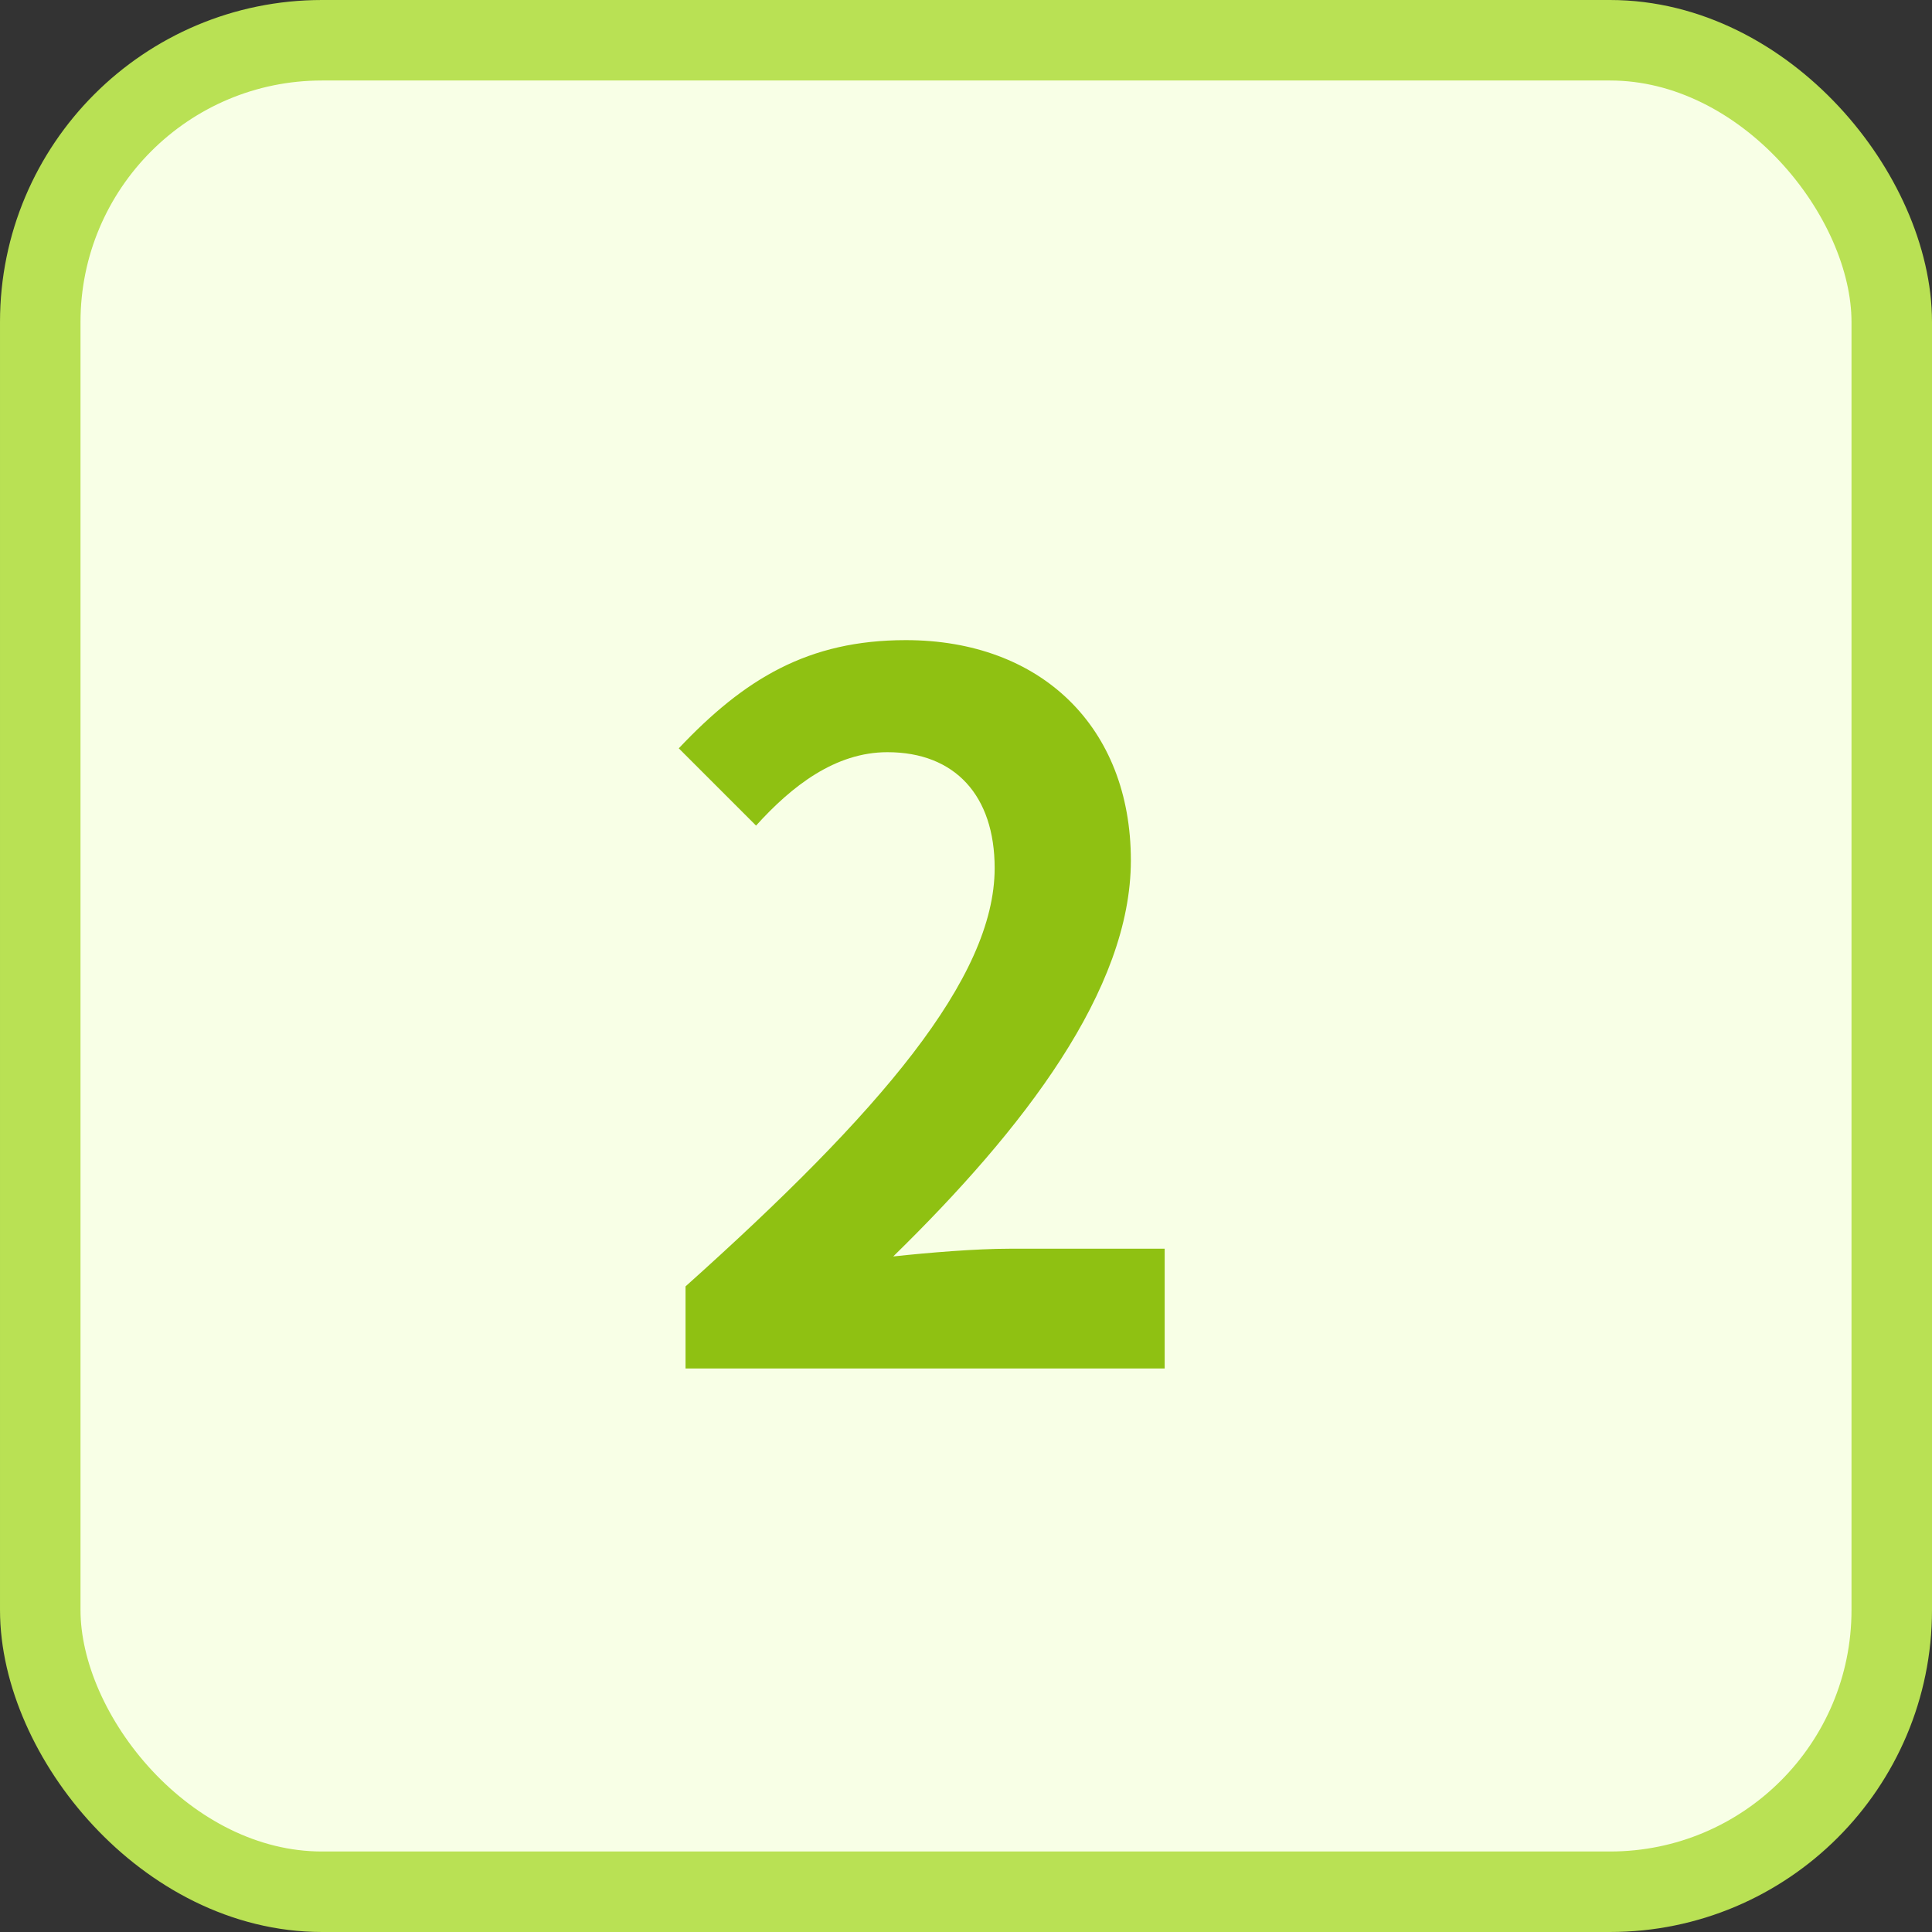
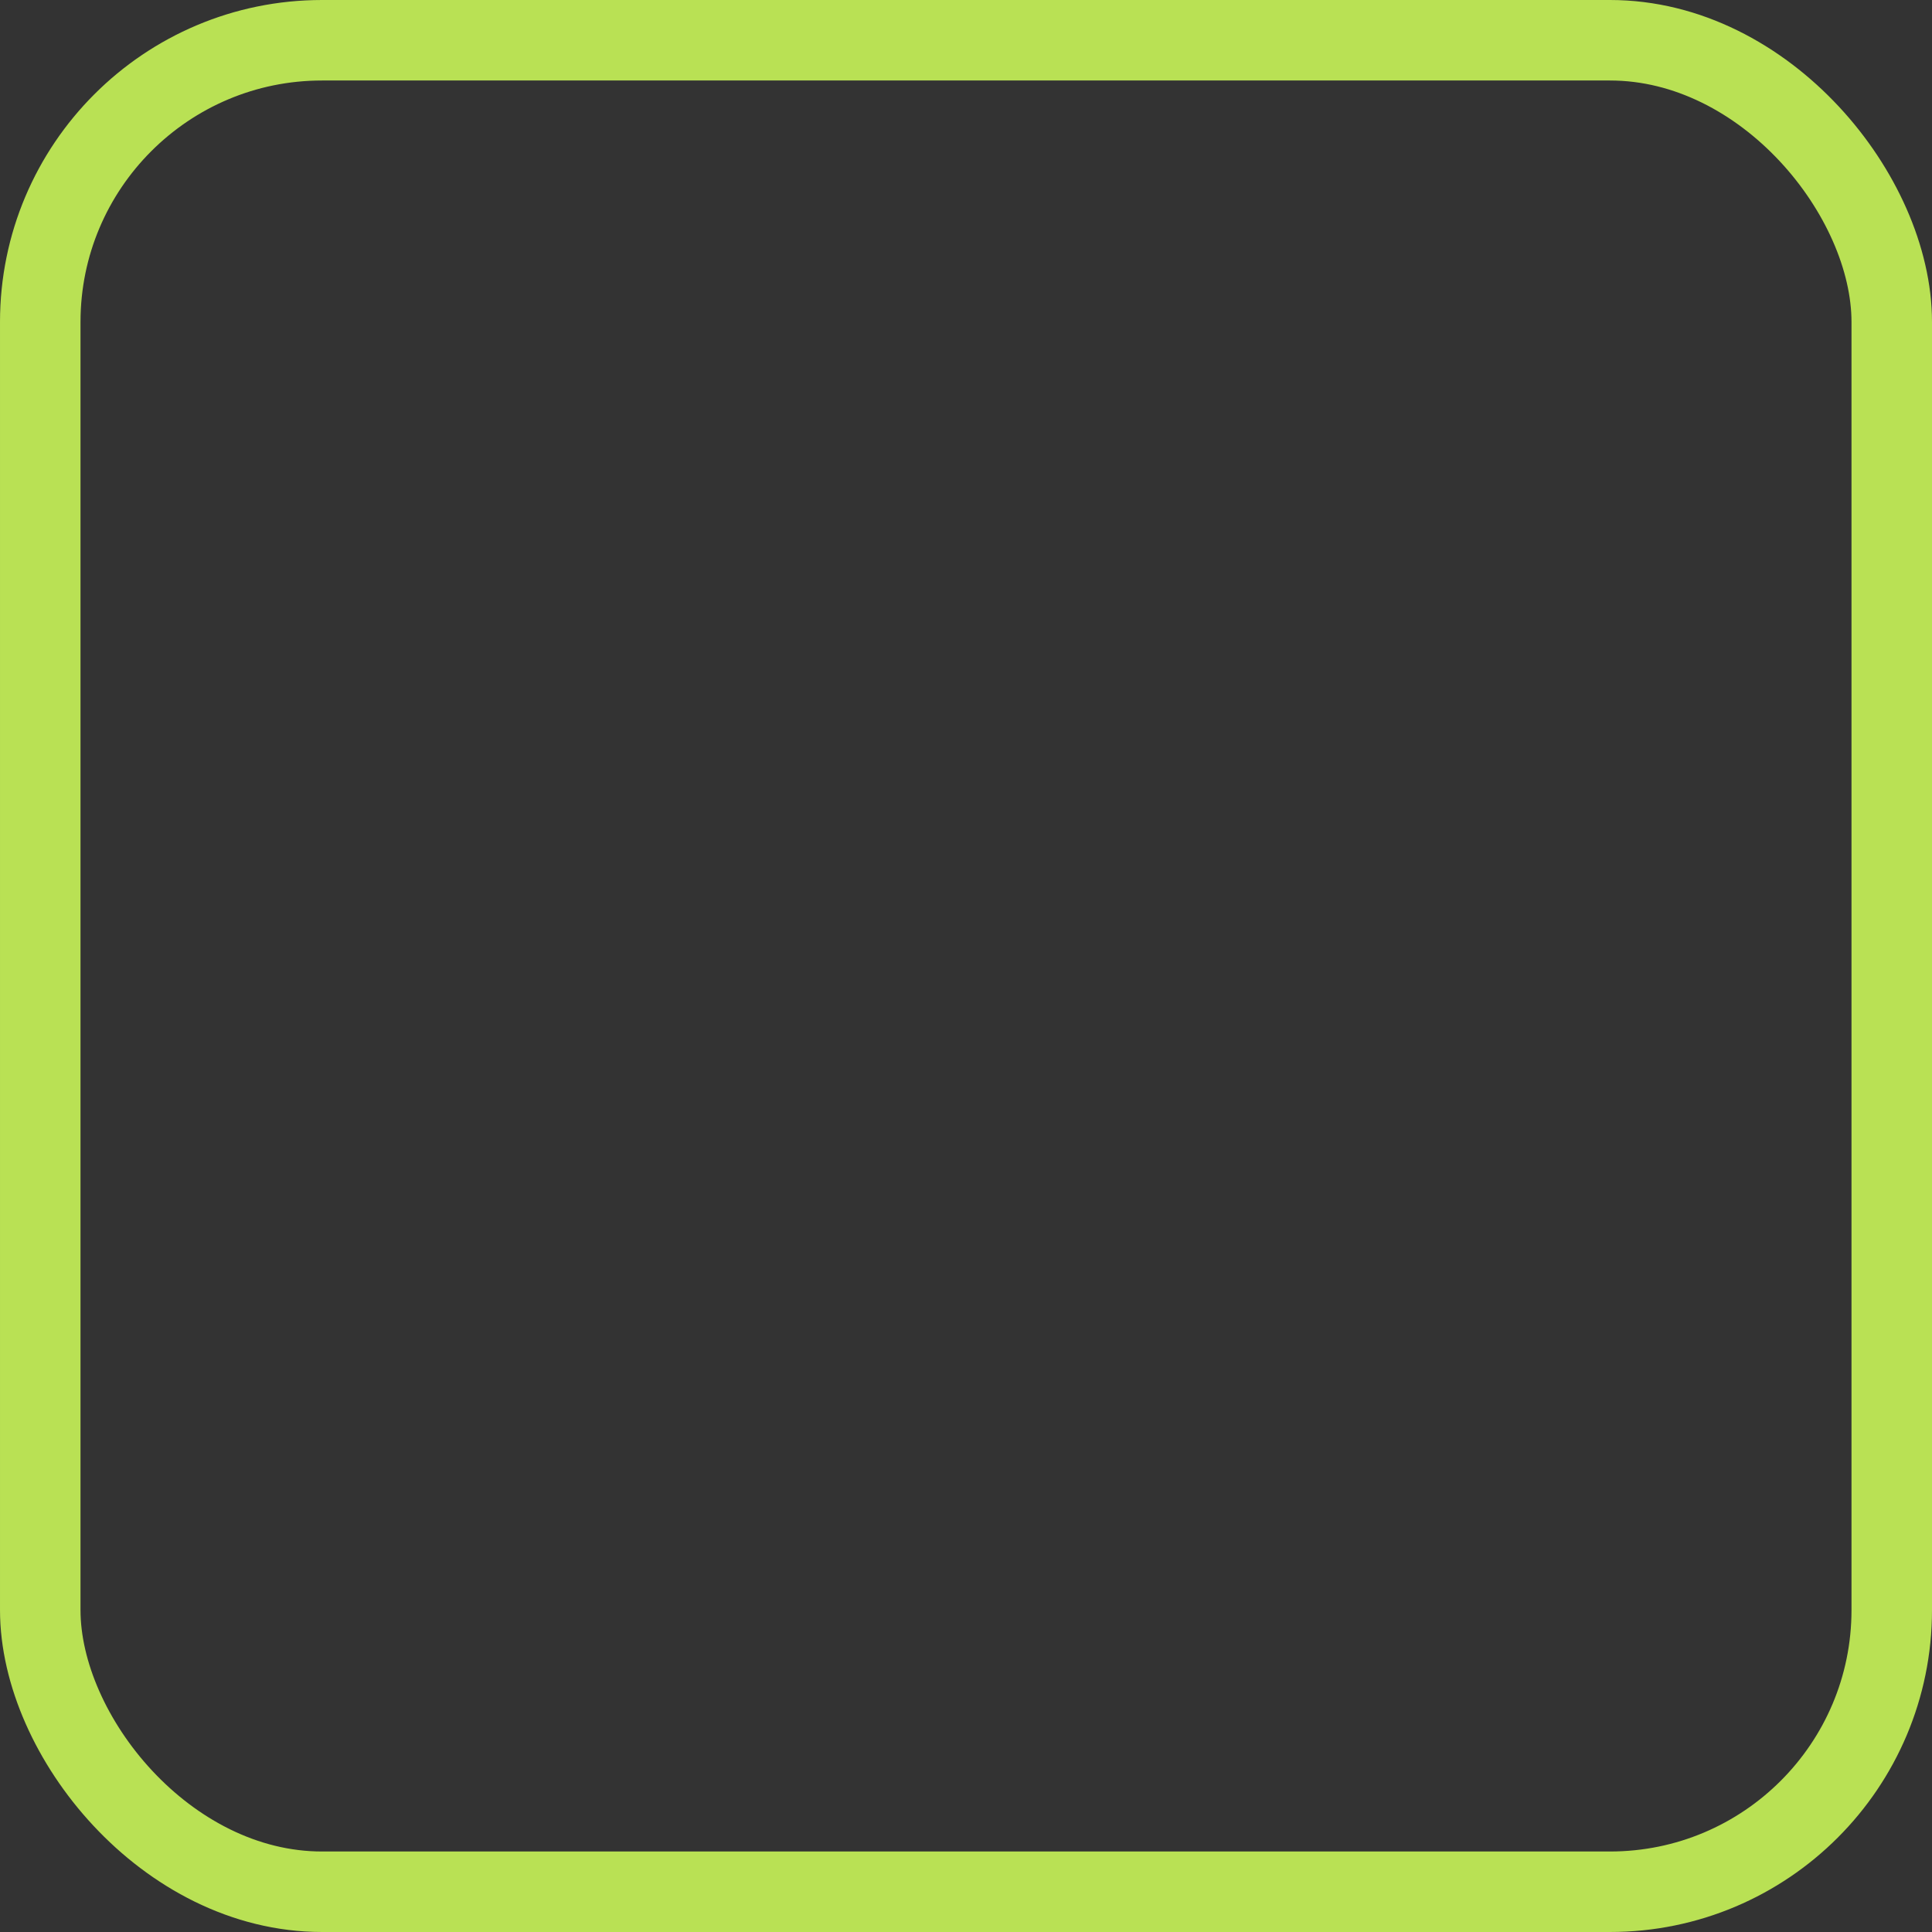
<svg xmlns="http://www.w3.org/2000/svg" width="24" height="24" viewBox="0 0 24 24" fill="none">
  <rect x="0" y="0" width="24" height="24" fill="#333333" stroke="none" />
-   <rect x="0.5" y="0.5" width="23" height="23" rx="3.5" fill="#F8FFE6" />
-   <path d="M8.516 17V15.98C10.928 13.82 12.356 12.152 12.356 10.784C12.356 9.884 11.864 9.344 11.024 9.344C10.376 9.344 9.836 9.764 9.392 10.256L8.432 9.296C9.248 8.432 10.04 7.952 11.252 7.952C12.932 7.952 14.048 9.032 14.048 10.688C14.048 12.296 12.716 14.024 11.096 15.608C11.54 15.56 12.128 15.512 12.536 15.512H14.468V17H8.516Z" fill="#8FC112" />
  <rect x="0.5" y="0.5" width="23" height="23" rx="3.5" stroke="#B9E154" />
</svg>